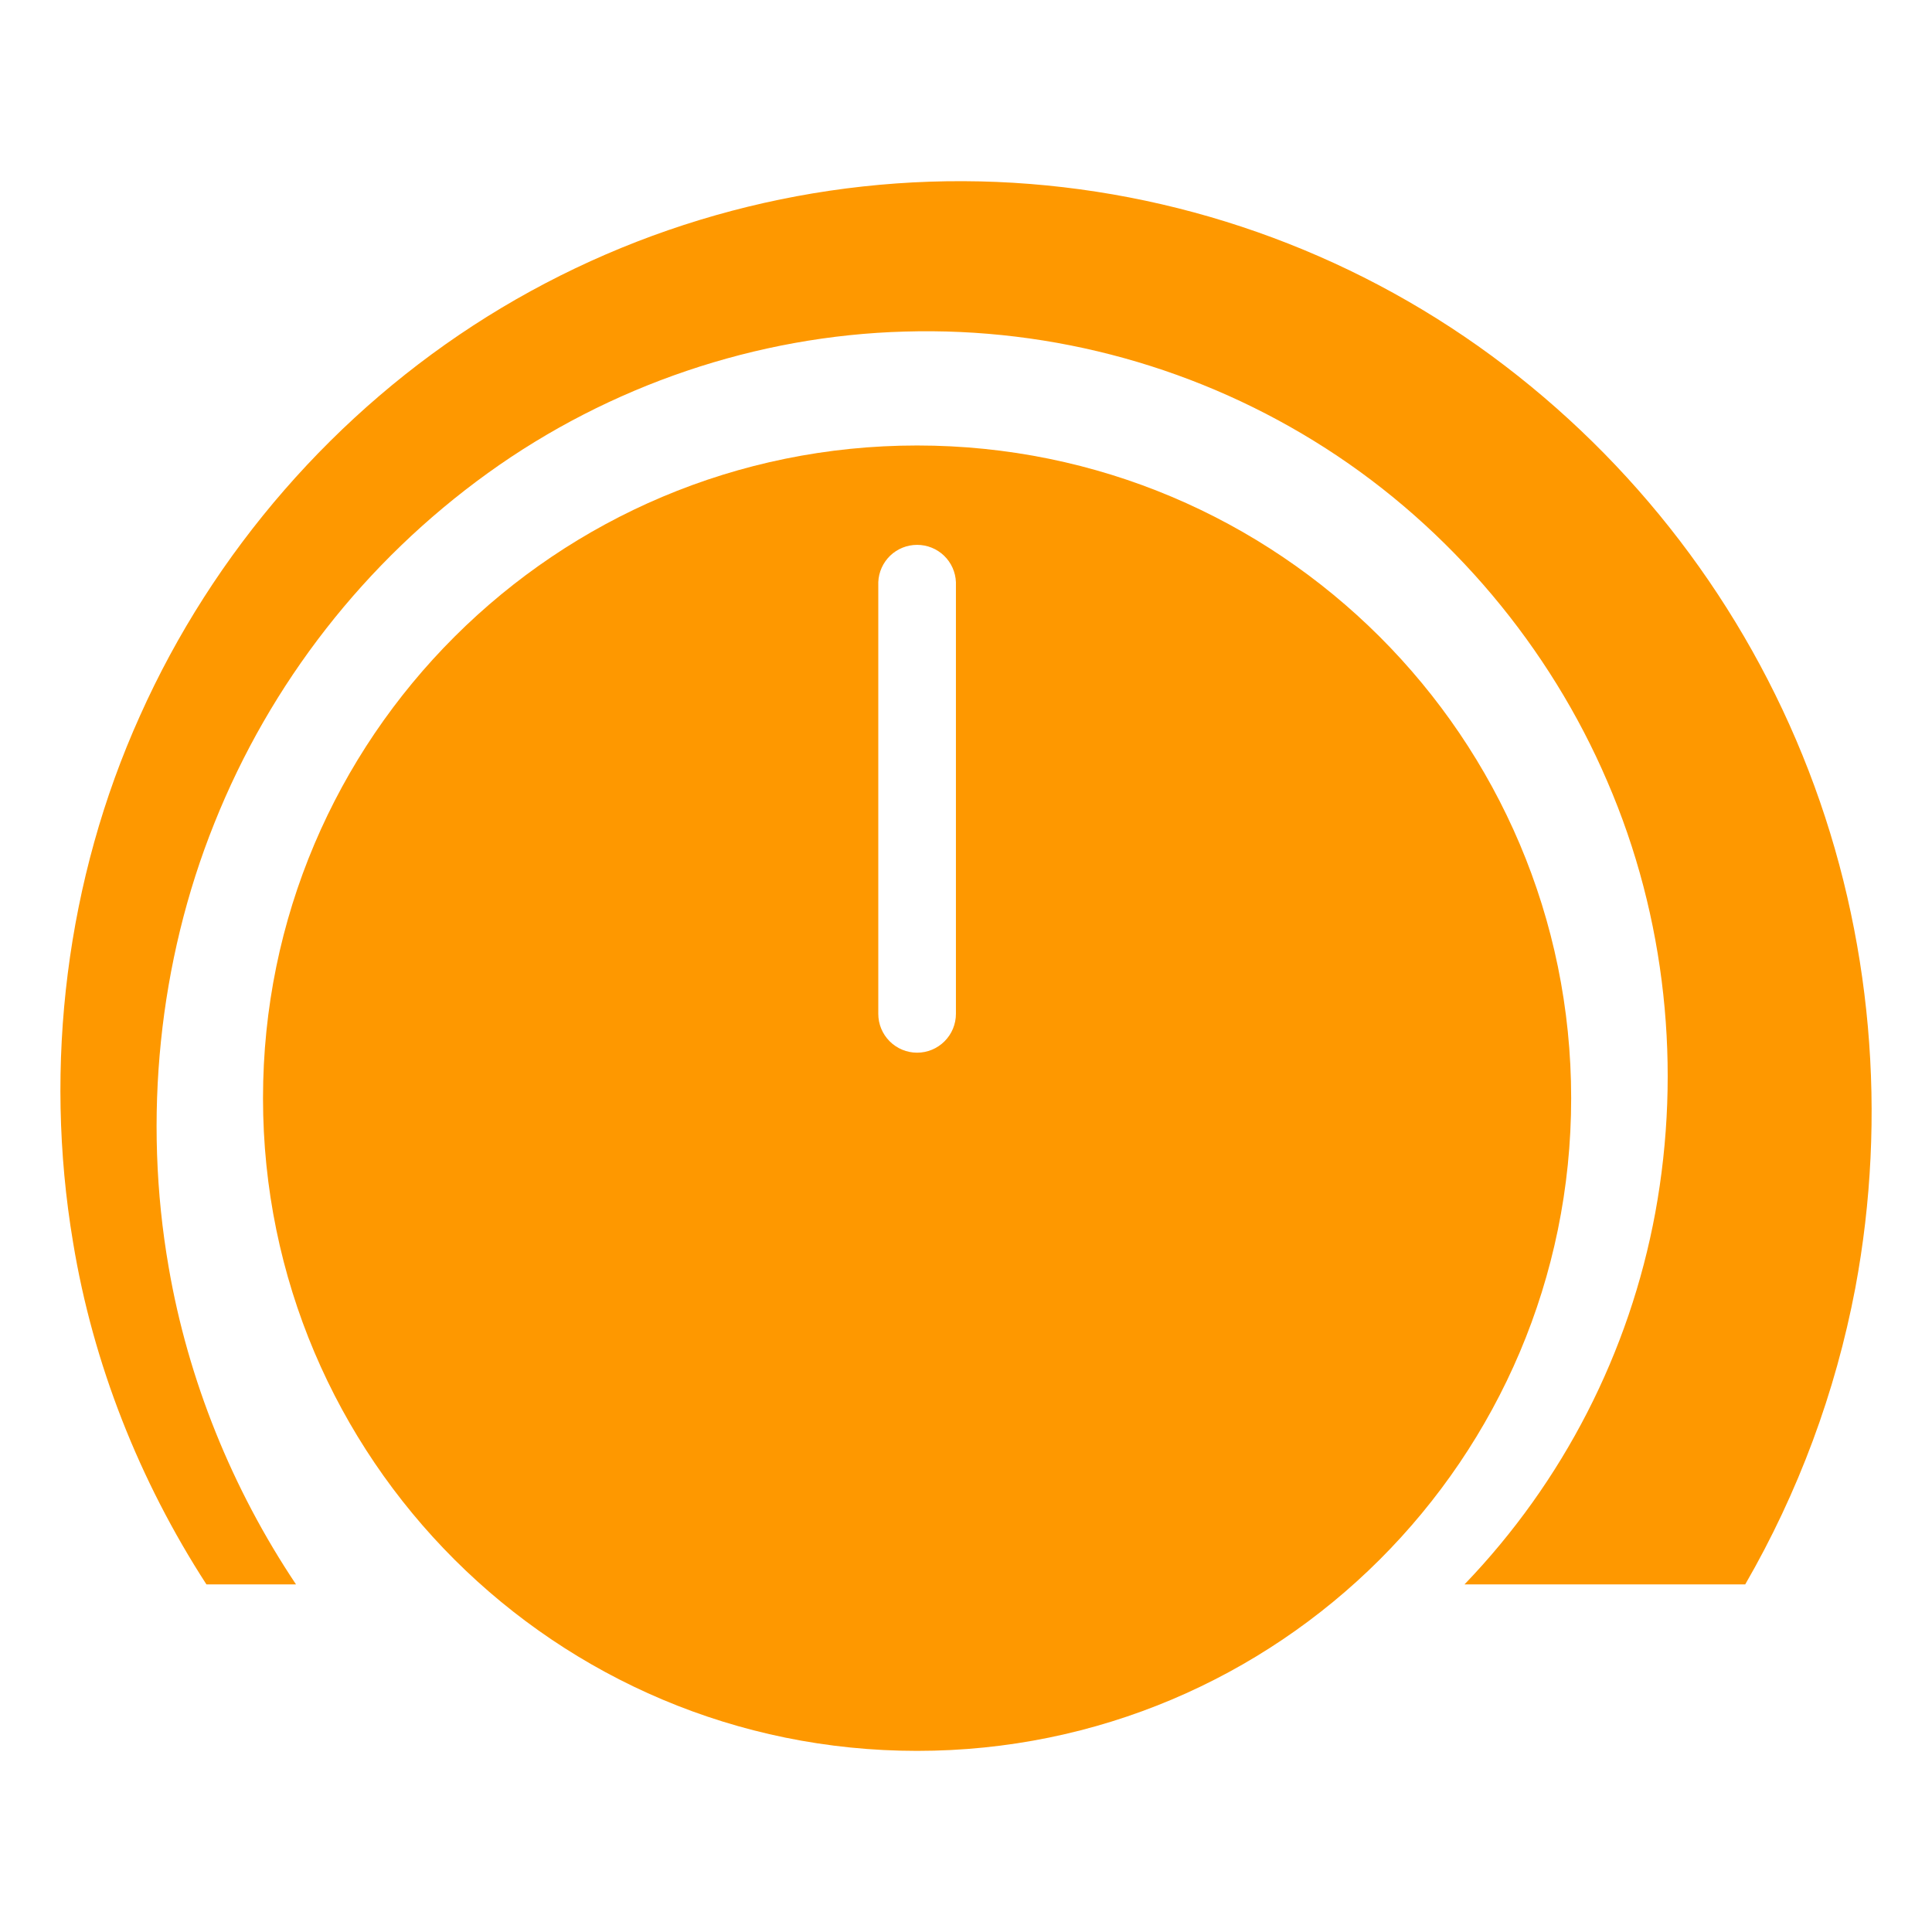
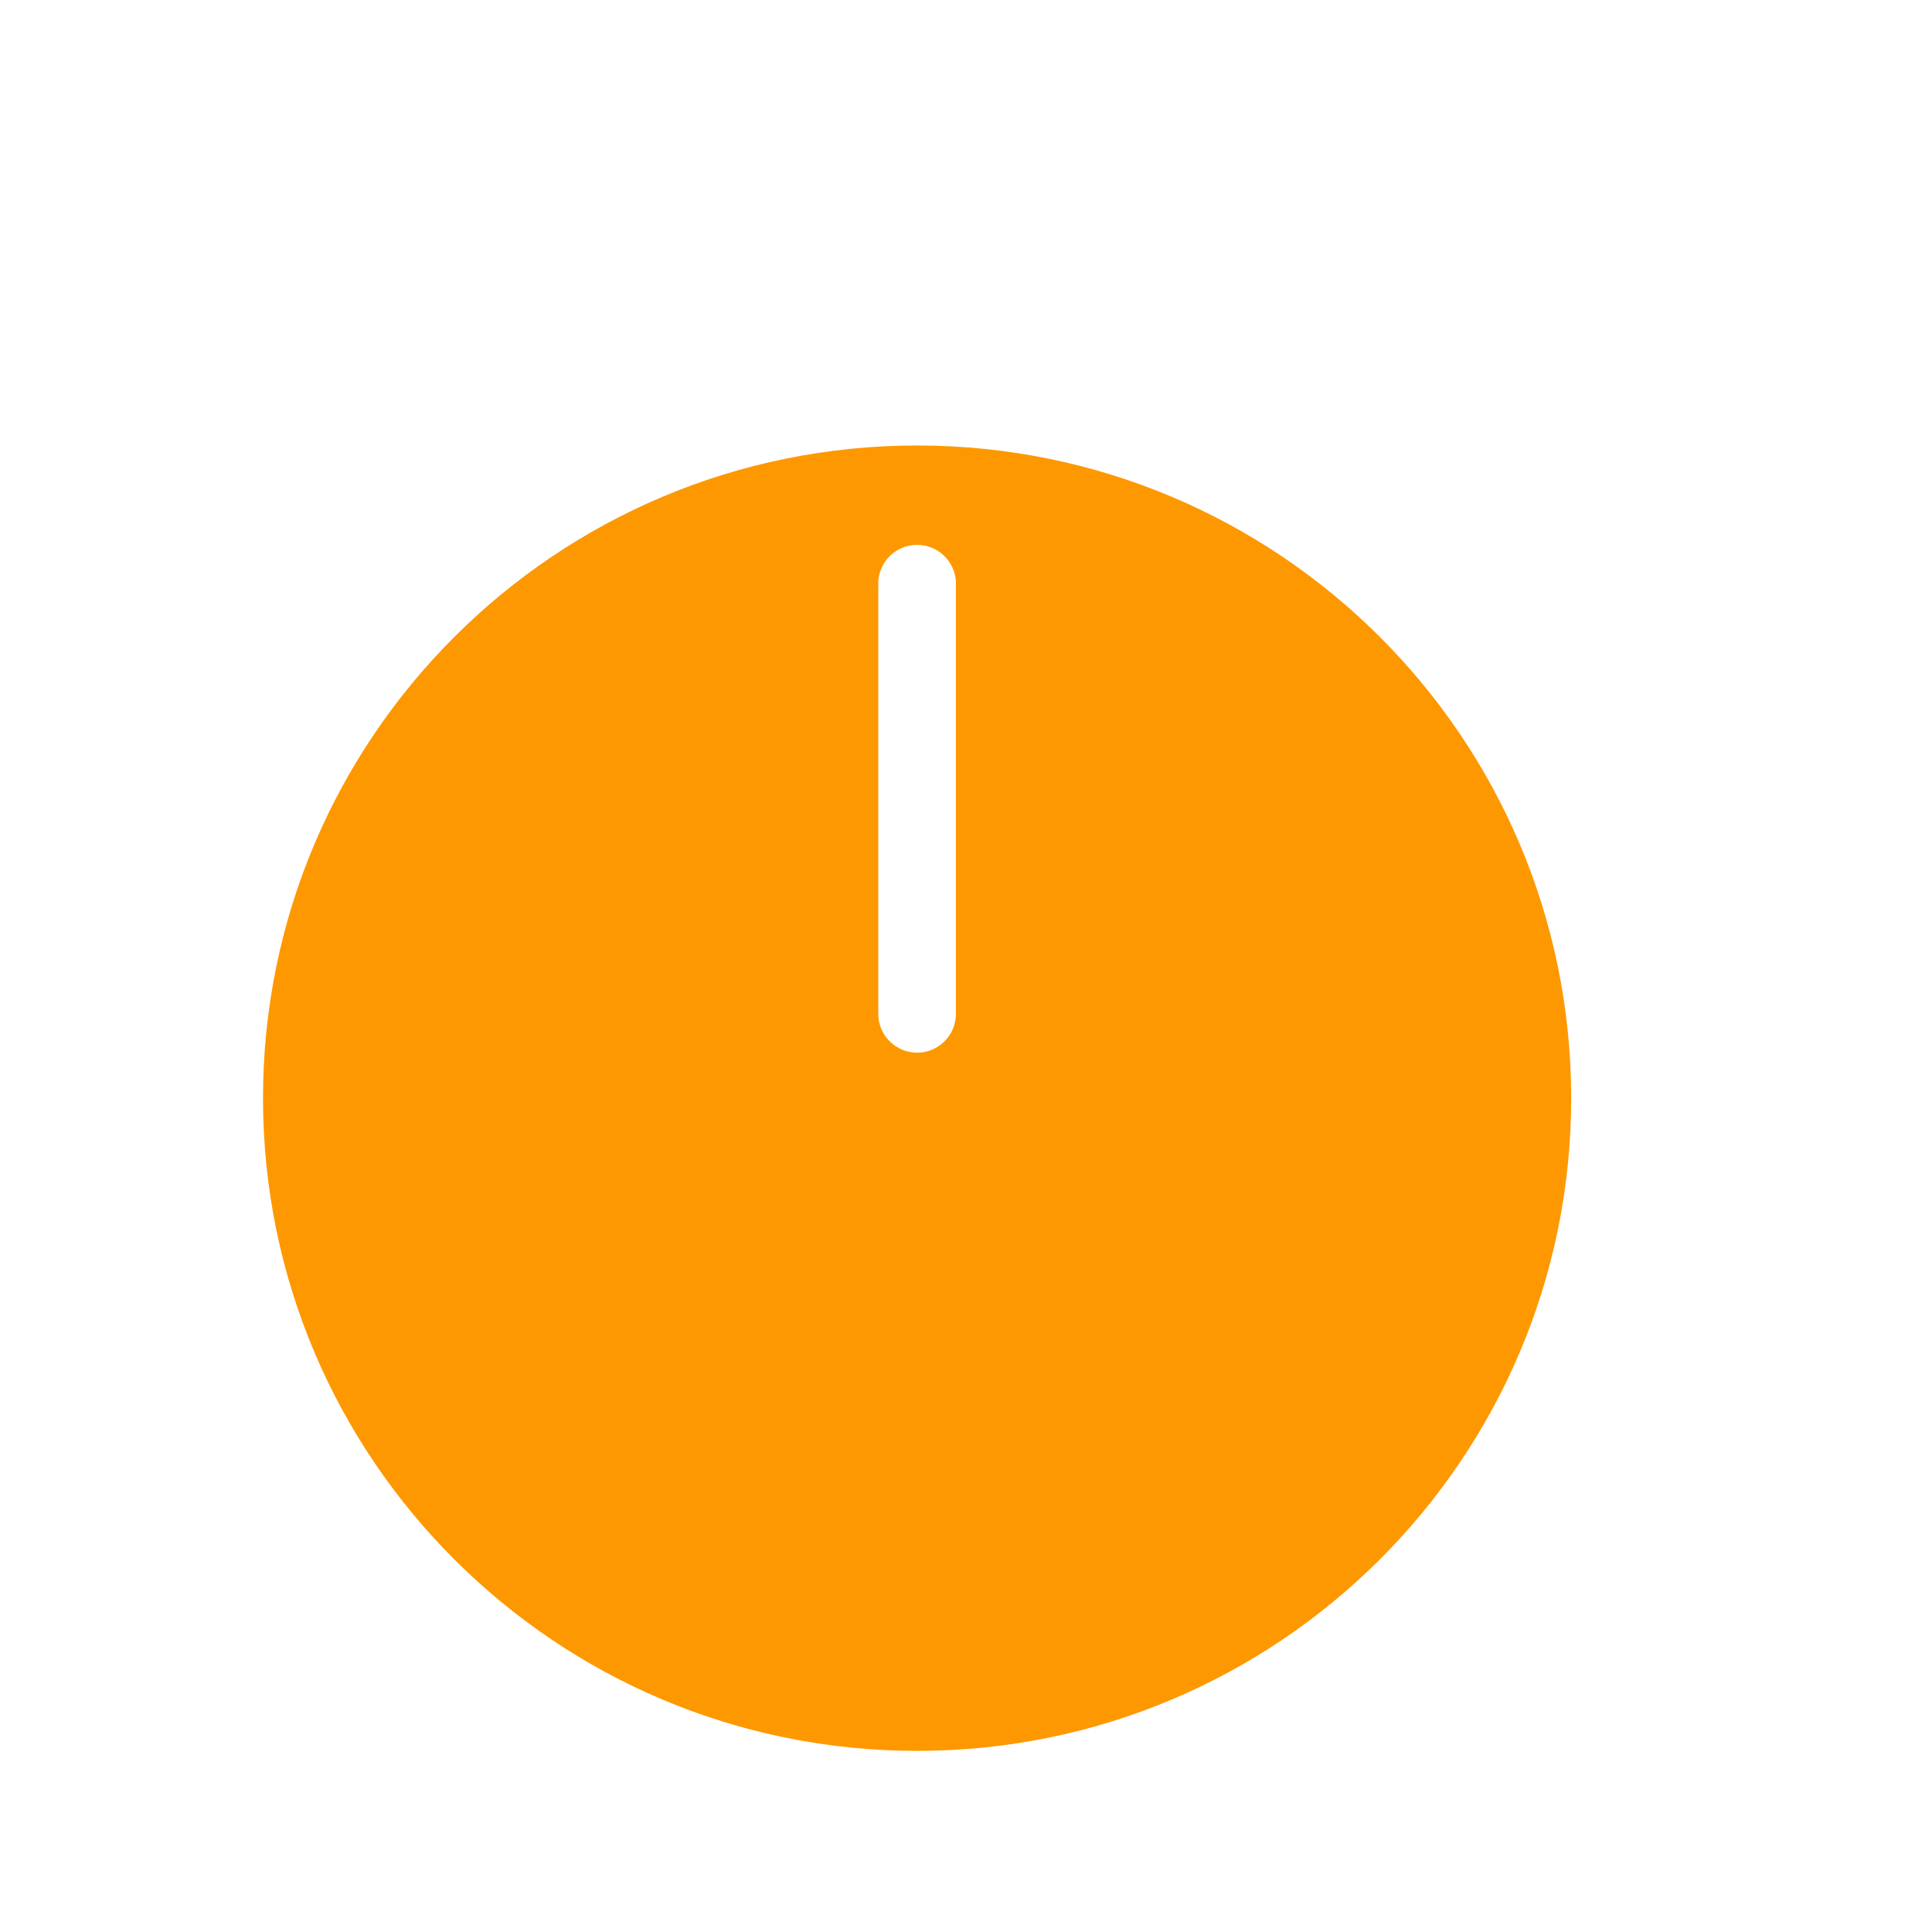
<svg xmlns="http://www.w3.org/2000/svg" width="60" height="60" viewBox="0 0 60 60" fill="none">
  <path d="M28.482 13.835C17.263 13.835 8.168 22.911 8.168 34.104C8.168 45.3 17.263 54.375 28.482 54.375C39.7 54.375 48.794 45.3 48.794 34.104C48.794 22.911 39.701 13.835 28.482 13.835ZM29.687 31.486C29.687 31.806 29.56 32.112 29.334 32.338C29.108 32.565 28.802 32.692 28.482 32.692C28.162 32.692 27.855 32.565 27.629 32.338C27.403 32.112 27.276 31.806 27.276 31.486V18.08C27.288 17.768 27.421 17.474 27.645 17.257C27.87 17.041 28.17 16.921 28.482 16.921C28.794 16.921 29.093 17.041 29.318 17.257C29.543 17.474 29.675 17.768 29.687 18.08V31.486Z" fill="#FE9800" />
-   <path d="M56.167 23.931C54.18 18.788 50.765 14.32 46.325 11.051C41.852 7.764 36.502 5.884 30.956 5.65C25.381 5.42 19.865 6.878 15.131 9.832C10.432 12.766 6.628 17.126 4.346 22.232C2.064 27.291 1.342 33.067 2.269 38.582C2.888 42.349 4.326 45.982 6.411 49.205H9.193C7.206 46.234 5.839 42.85 5.239 39.358C4.433 34.727 4.931 29.862 6.656 25.568C8.395 21.211 11.34 17.44 15.145 14.696C18.932 11.965 23.505 10.423 28.098 10.297C32.727 10.16 37.289 11.427 41.184 13.931C45.069 16.427 48.136 20.113 49.913 24.261C51.747 28.496 52.224 33.207 51.407 37.658C50.605 42.004 48.545 46.019 45.482 49.204H54.2C55.848 46.35 57.004 43.24 57.618 40.002C58.618 34.662 58.141 29.039 56.167 23.931Z" fill="#FE9800" />
</svg>